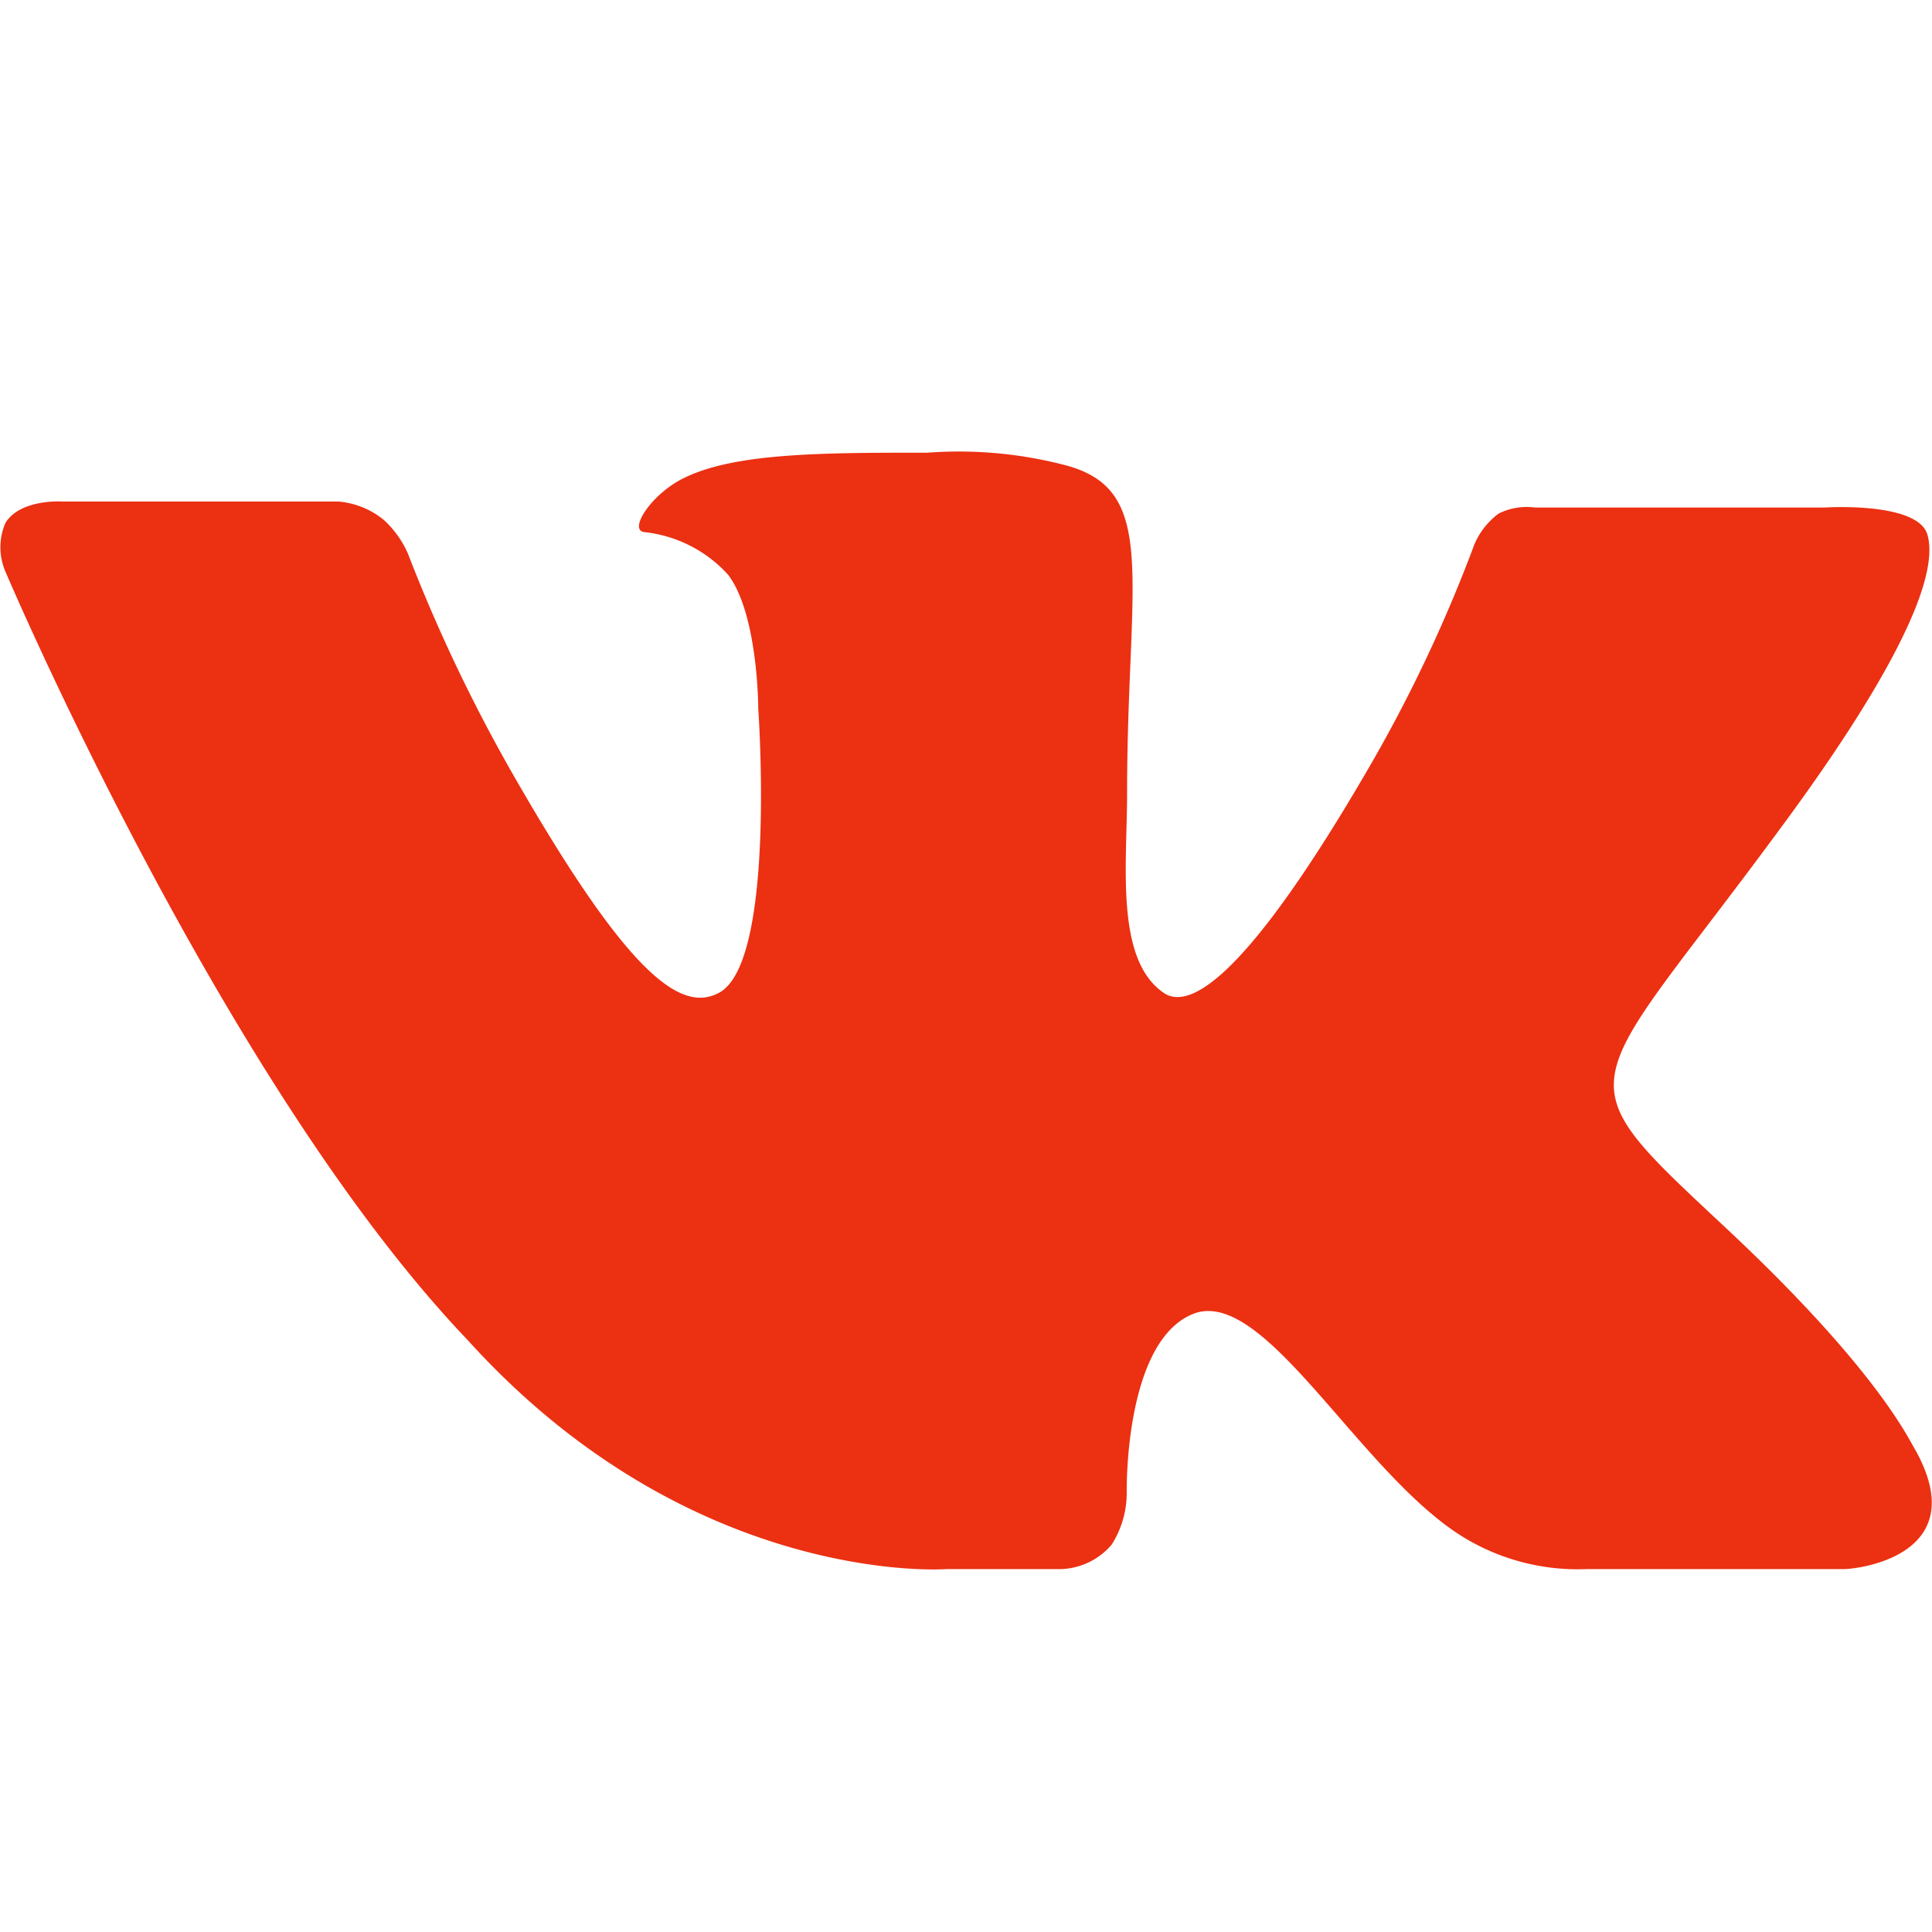
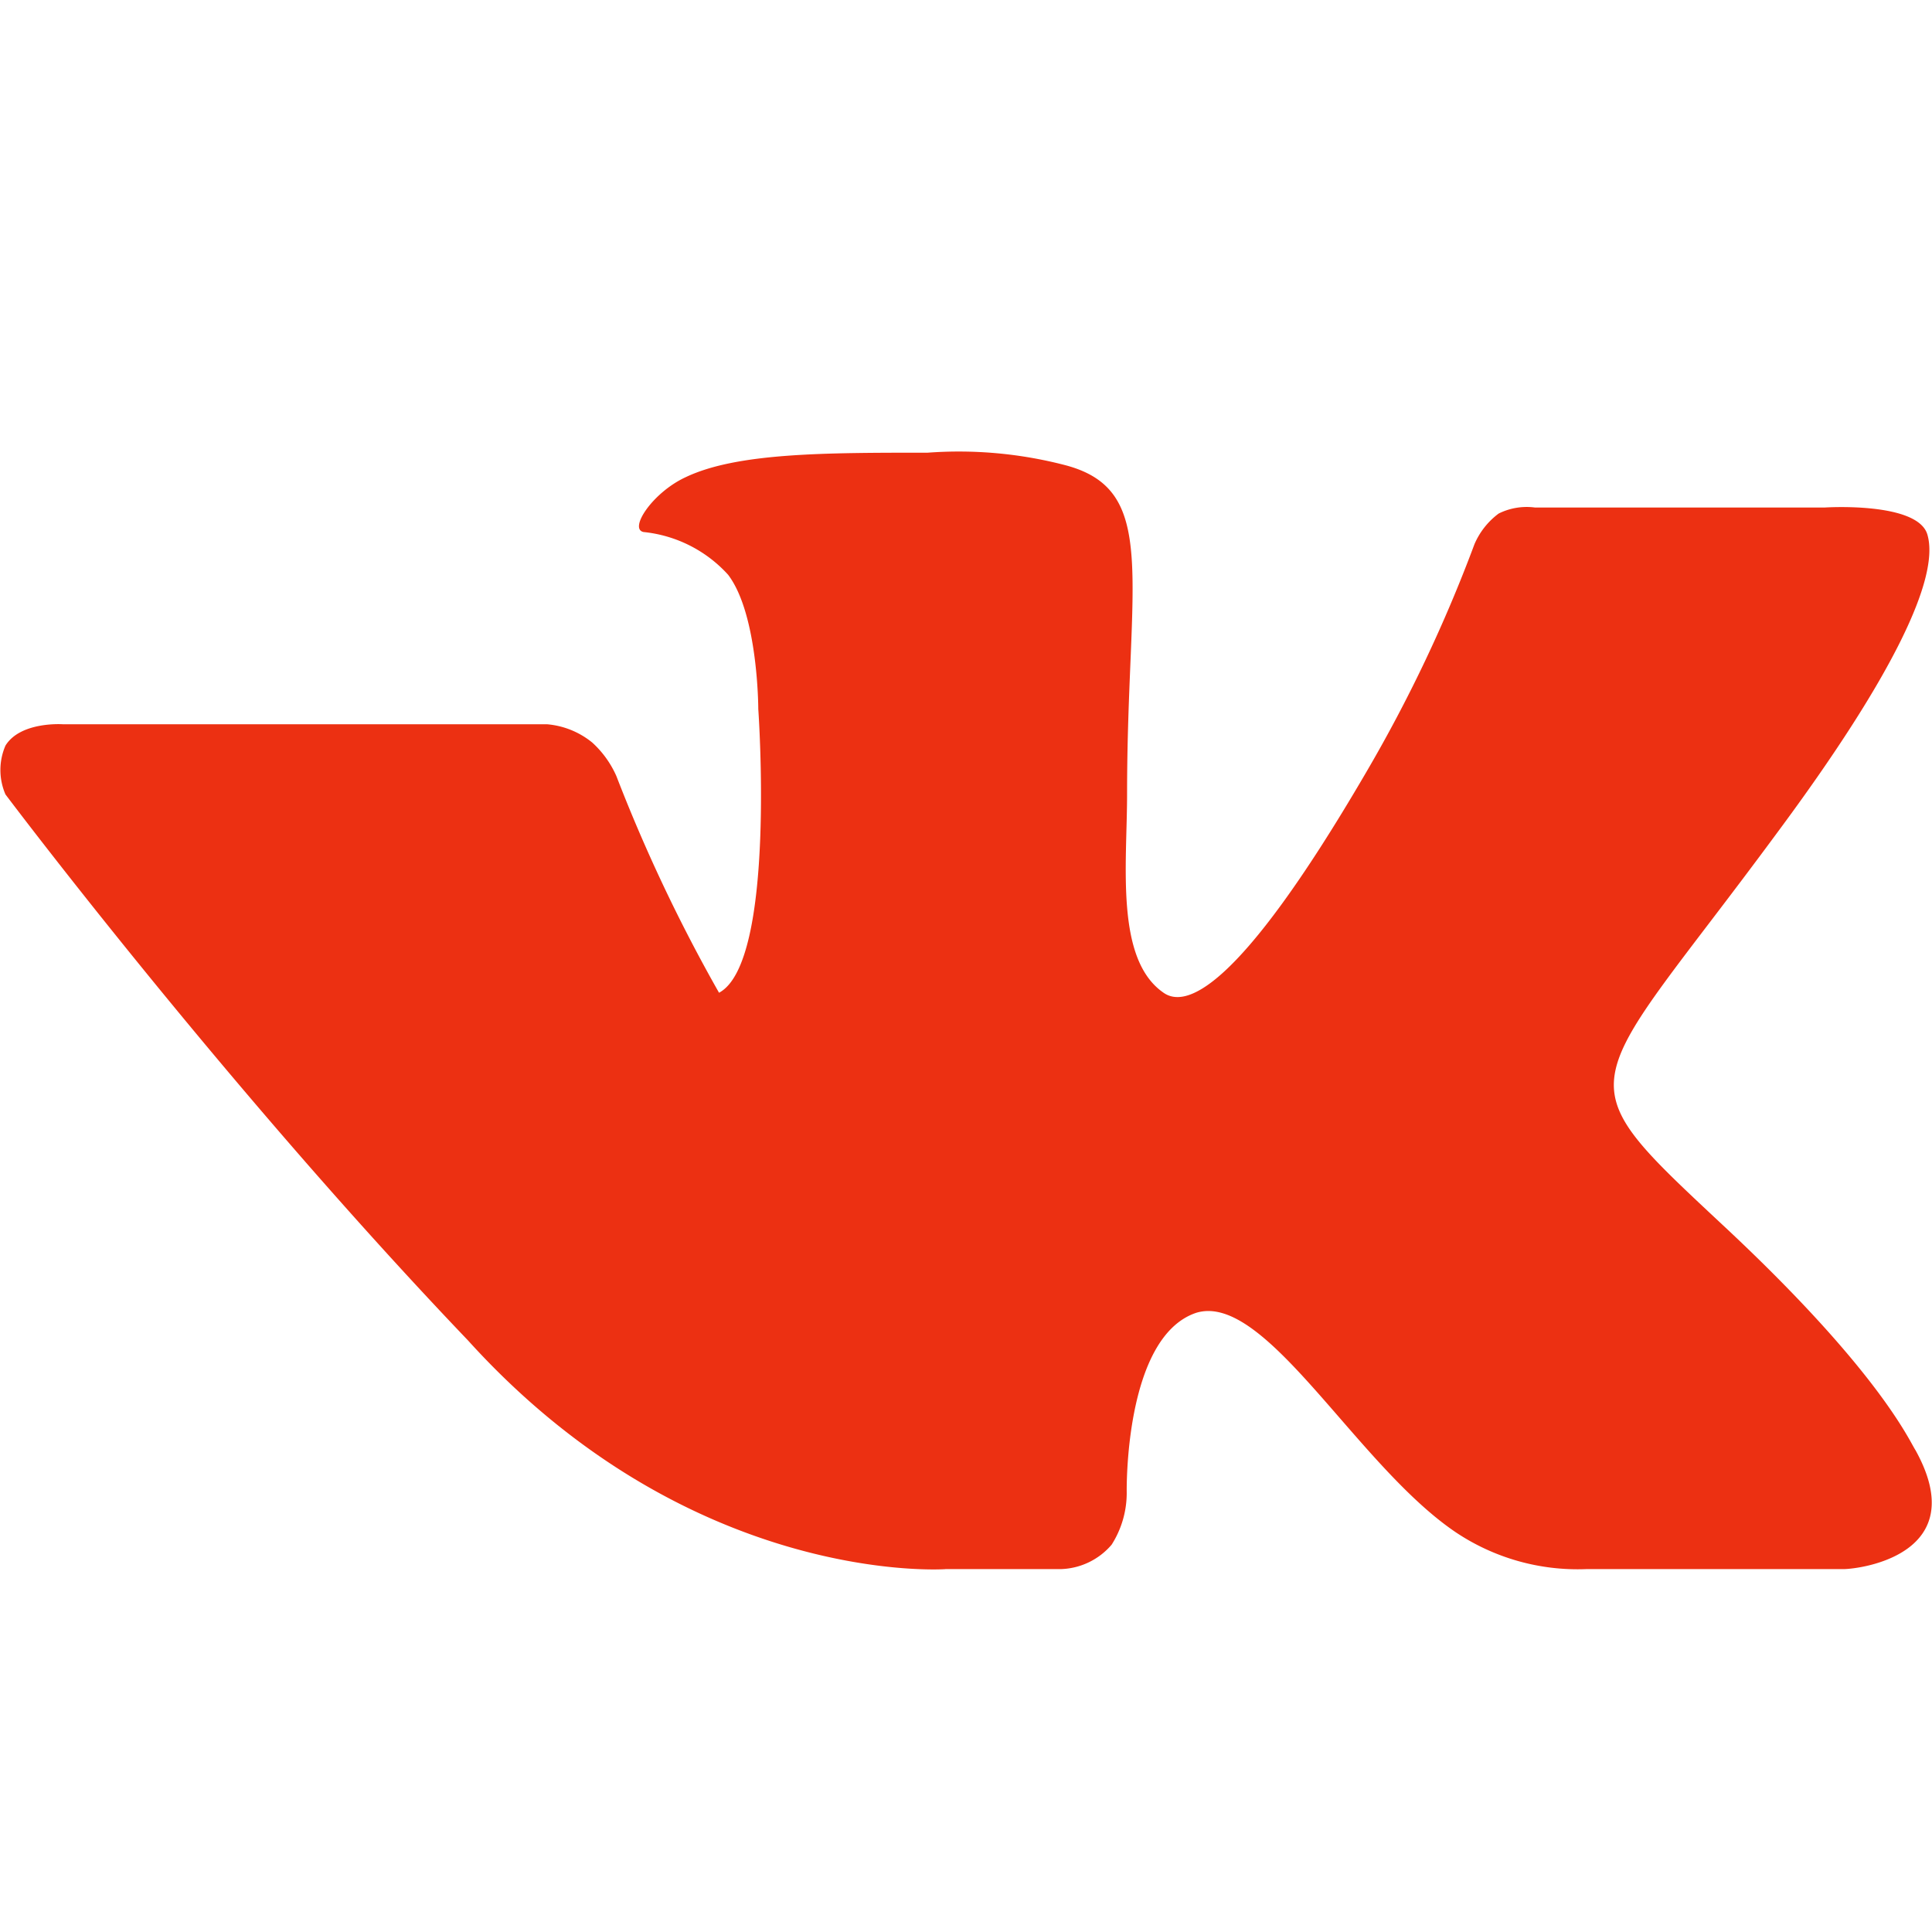
<svg xmlns="http://www.w3.org/2000/svg" viewBox="0 0 64 64" aria-labelledby="title" aria-describedby="desc" role="img">
  <title>VK</title>
  <desc>A color styled icon from Orion Icon Library.</desc>
-   <path data-name="layer1" d="M31.319 51.979h3.805a2.3 2.3 0 0 0 1.7-.809 3.188 3.188 0 0 0 .5-1.718s-.1-5.154 2.3-5.963c2.3-.707 5.307 5.053 8.611 7.277a7.256 7.256 0 0 0 4.306 1.213h8.511c.6 0 4.306-.505 2.4-3.942-.2-.3-1.2-2.628-6.408-7.479-5.407-5.053-4.606-4.245 1.8-12.936 3.905-5.255 5.407-8.489 5.007-9.9-.3-1.112-3.4-.91-3.4-.91h-9.606a2.085 2.085 0 0 0-1.2.2 2.487 2.487 0 0 0-.8 1.011 48.481 48.481 0 0 1-3.6 7.58c-4.306 7.378-6.008 7.782-6.709 7.277-1.6-1.112-1.2-4.245-1.2-6.569 0-7.176 1.1-10.107-2.1-10.915a13.974 13.974 0 0 0-4.506-.4c-3.4 0-6.308 0-8.011.809-1.1.505-1.9 1.718-1.4 1.819a4.374 4.374 0 0 1 2.8 1.415c1 1.314 1 4.447 1 4.447s.6 8.388-1.3 9.4c-1.3.707-3.1-.707-6.909-7.378a53.838 53.838 0 0 1-3.4-7.176 3.3 3.3 0 0 0-.8-1.112 2.734 2.734 0 0 0-1.5-.606H2.081s-1.4-.1-1.9.707a2.034 2.034 0 0 0 0 1.617S7.388 35.909 15.5 44.4c7.41 8.186 15.821 7.58 15.821 7.58z" fill="#ec3012" />
+   <path data-name="layer1" d="M31.319 51.979h3.805a2.3 2.3 0 0 0 1.7-.809 3.188 3.188 0 0 0 .5-1.718s-.1-5.154 2.3-5.963c2.3-.707 5.307 5.053 8.611 7.277a7.256 7.256 0 0 0 4.306 1.213h8.511c.6 0 4.306-.505 2.4-3.942-.2-.3-1.2-2.628-6.408-7.479-5.407-5.053-4.606-4.245 1.8-12.936 3.905-5.255 5.407-8.489 5.007-9.9-.3-1.112-3.4-.91-3.4-.91h-9.606a2.085 2.085 0 0 0-1.2.2 2.487 2.487 0 0 0-.8 1.011 48.481 48.481 0 0 1-3.6 7.58c-4.306 7.378-6.008 7.782-6.709 7.277-1.6-1.112-1.2-4.245-1.2-6.569 0-7.176 1.1-10.107-2.1-10.915a13.974 13.974 0 0 0-4.506-.4c-3.4 0-6.308 0-8.011.809-1.1.505-1.9 1.718-1.4 1.819a4.374 4.374 0 0 1 2.8 1.415c1 1.314 1 4.447 1 4.447s.6 8.388-1.3 9.4a53.838 53.838 0 0 1-3.4-7.176 3.3 3.3 0 0 0-.8-1.112 2.734 2.734 0 0 0-1.5-.606H2.081s-1.4-.1-1.9.707a2.034 2.034 0 0 0 0 1.617S7.388 35.909 15.5 44.4c7.41 8.186 15.821 7.58 15.821 7.58z" fill="#ec3012" />
</svg>